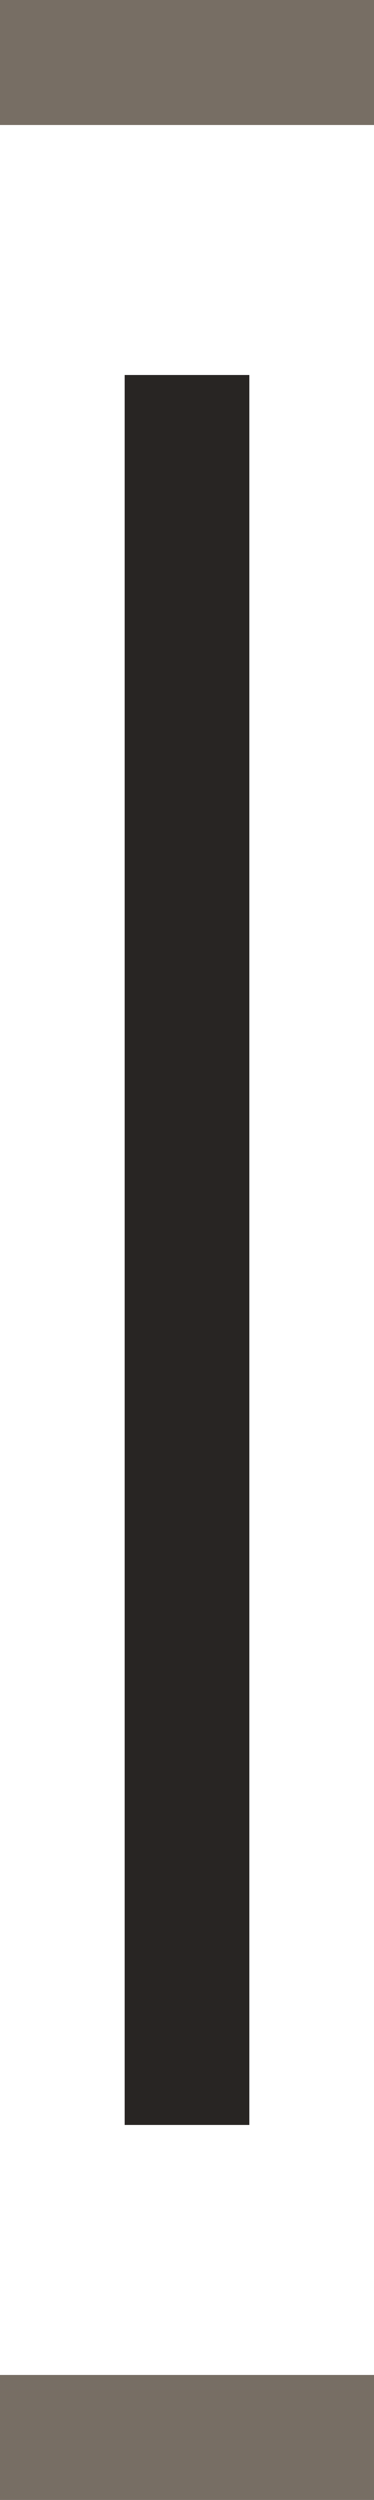
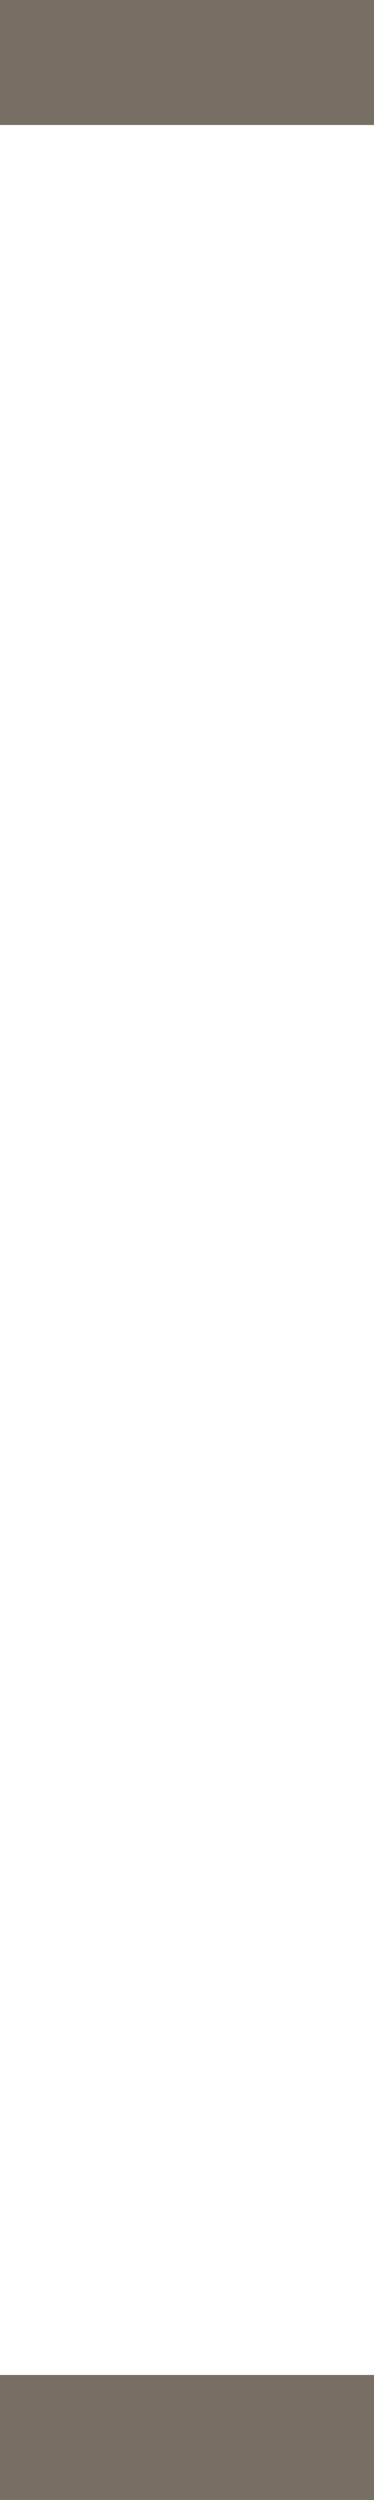
<svg xmlns="http://www.w3.org/2000/svg" xmlns:ns1="http://sodipodi.sourceforge.net/DTD/sodipodi-0.dtd" xmlns:ns2="http://www.inkscape.org/namespaces/inkscape" width="6" height="40" viewBox="0 0 6 40" version="1.1" id="svg8" ns1:docname="max-height.svg" style="fill:none" ns2:version="0.92.4 (5da689c313, 2019-01-14)">
  <defs id="defs12" />
  <ns1:namedview pagecolor="#ffffff" bordercolor="#666666" borderopacity="1" objecttolerance="10" gridtolerance="10" guidetolerance="10" ns2:pageopacity="0" ns2:pageshadow="2" ns2:window-width="1366" ns2:window-height="705" id="namedview10" showgrid="false" fit-margin-top="0" fit-margin-left="0" fit-margin-right="0" fit-margin-bottom="0" ns2:zoom="9.075" ns2:cx="3" ns2:cy="20" ns2:window-x="-8" ns2:window-y="295" ns2:window-maximized="1" ns2:current-layer="svg8" />
-   <rect x="-33.5" y="2.5" width="27" height="1" id="rect2" transform="rotate(-90)" style="stroke:#282523" />
  <line x1="0" y1="1" x2="6" y2="1" id="line4" style="stroke:#776e64;stroke-width:2" />
  <line x1="0" y1="39" x2="6" y2="39" id="line6" style="stroke:#776e64;stroke-width:2" />
</svg>